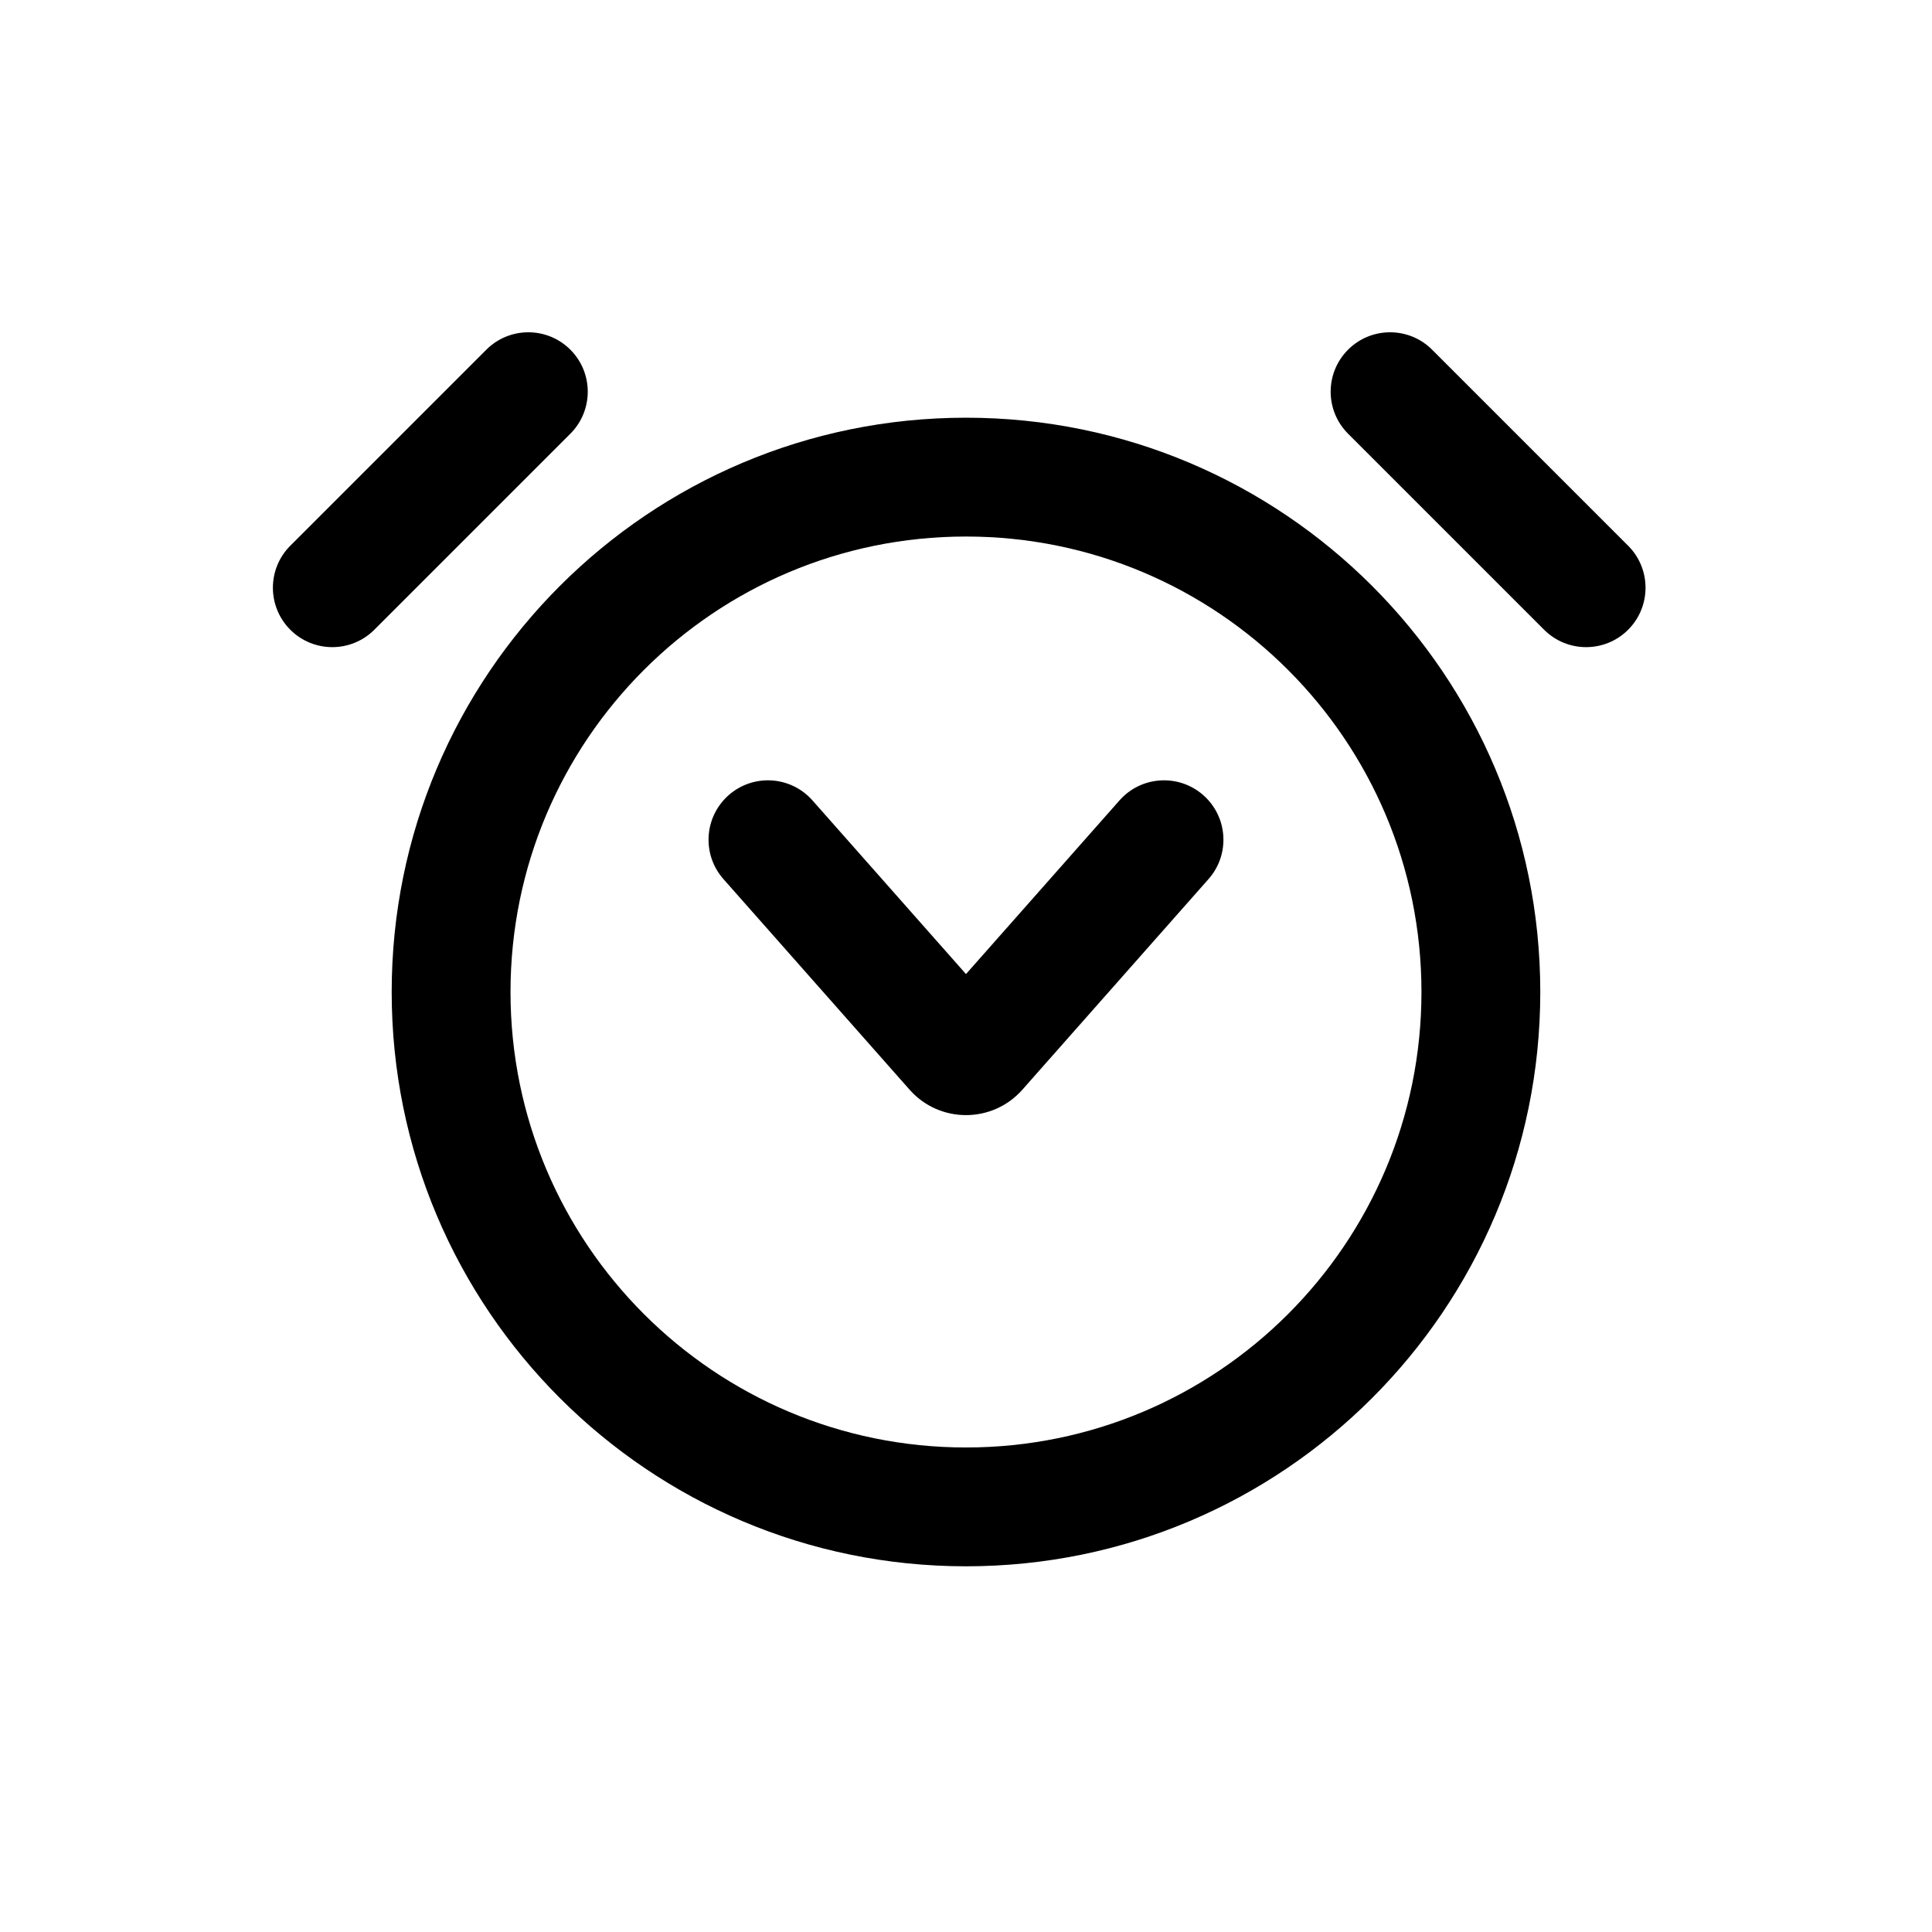
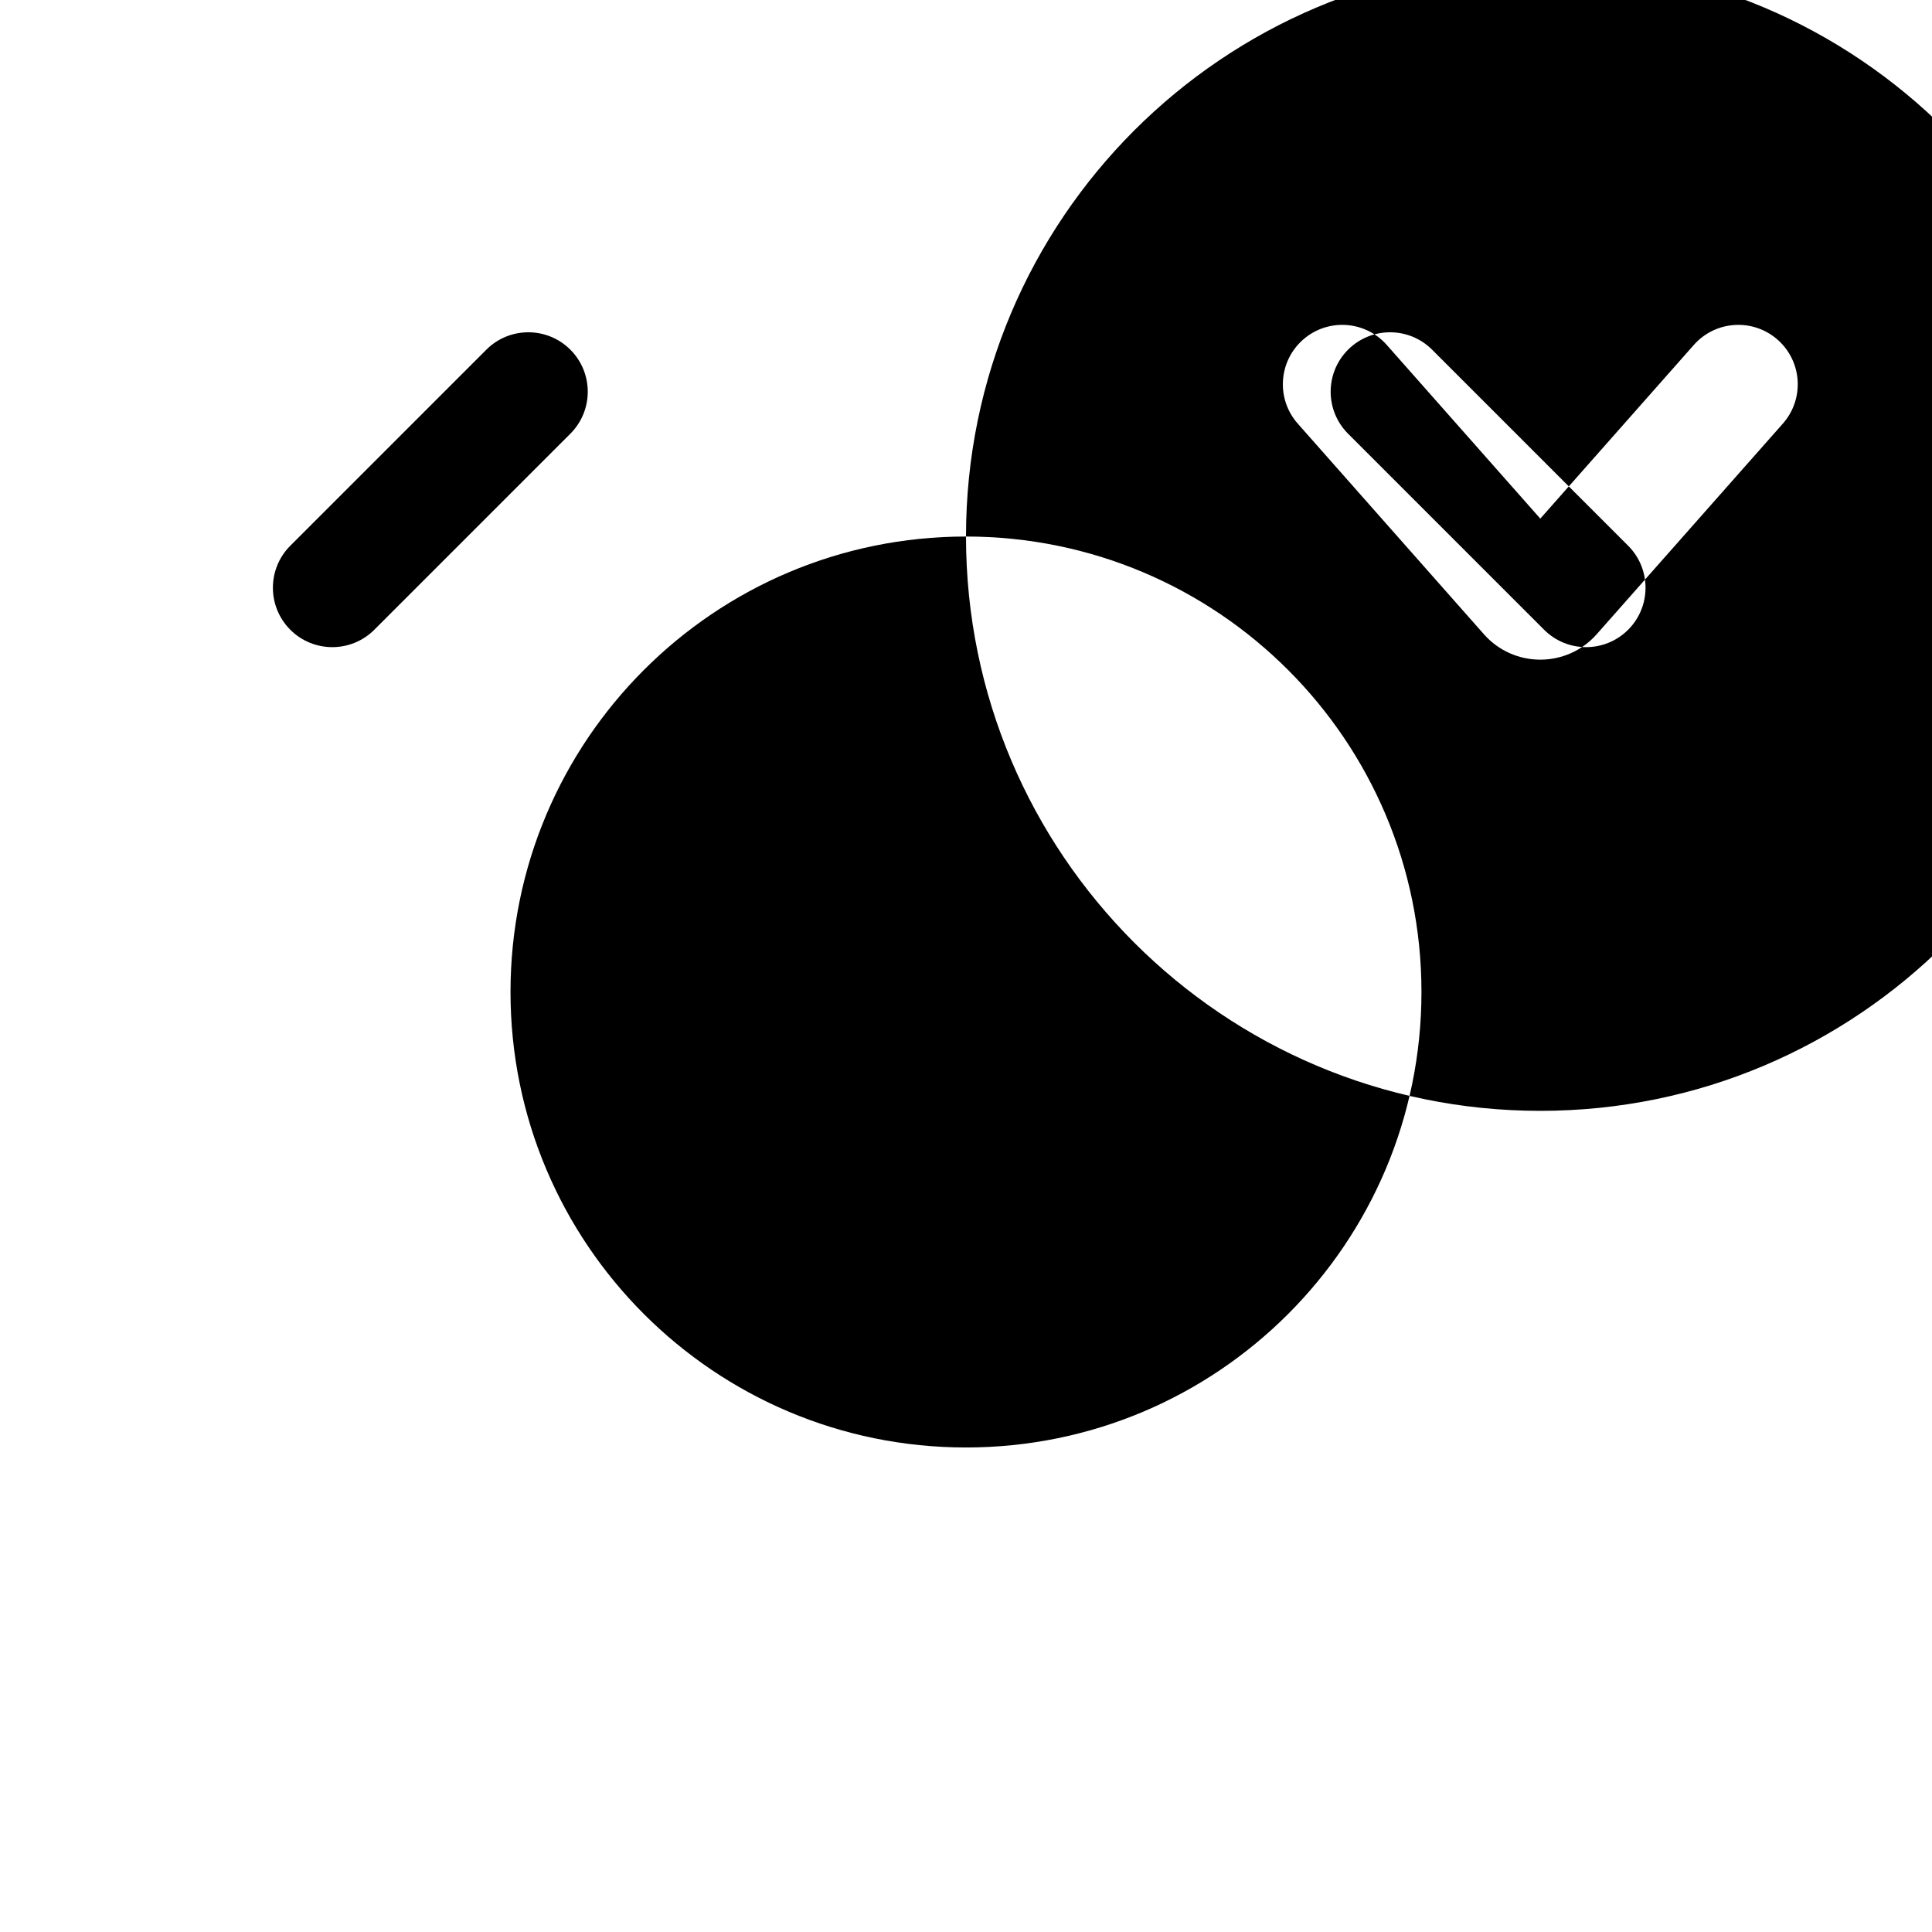
<svg xmlns="http://www.w3.org/2000/svg" fill="#000000" width="800px" height="800px" version="1.1" viewBox="144 144 512 512">
-   <path d="m295.15 236.67c6.148 6.148 6.148 16.117 0 22.266l-51.953 51.953c-6.148 6.148-16.117 6.148-22.266 0-6.148-6.148-6.148-16.117 0-22.266l51.953-51.953c6.148-6.148 16.117-6.148 22.266 0zm206.1 0c6.148-6.148 16.117-6.148 22.27 0l51.953 51.953c6.144 6.148 6.144 16.117 0 22.266-6.148 6.148-16.121 6.148-22.27 0l-51.953-51.953c-6.148-6.148-6.148-16.117 0-22.266zm-101.25 49.516c-66.664 0-120.71 54.043-120.71 120.7 0 66.664 54.043 120.71 120.71 120.71 66.66 0 120.7-54.043 120.7-120.71 0-66.66-54.043-120.7-120.7-120.7zm-152.2 120.7c0-84.051 68.141-152.19 152.2-152.19s152.19 68.141 152.19 152.19c0 84.055-68.137 152.2-152.19 152.2s-152.2-68.141-152.2-152.2zm89.285-52.145c6.516-5.758 16.465-5.144 22.223 1.371l40.688 46.027 40.684-46.027c5.758-6.516 15.707-7.129 22.223-1.371 6.516 5.762 7.129 15.707 1.367 22.223l-49.332 55.816c-7.938 8.98-21.949 8.98-29.887 0l-49.332-55.816c-5.758-6.516-5.144-16.461 1.367-22.223z" fill-rule="evenodd" />
+   <path d="m295.15 236.67c6.148 6.148 6.148 16.117 0 22.266l-51.953 51.953c-6.148 6.148-16.117 6.148-22.266 0-6.148-6.148-6.148-16.117 0-22.266l51.953-51.953c6.148-6.148 16.117-6.148 22.266 0zm206.1 0c6.148-6.148 16.117-6.148 22.27 0l51.953 51.953c6.144 6.148 6.144 16.117 0 22.266-6.148 6.148-16.121 6.148-22.27 0l-51.953-51.953c-6.148-6.148-6.148-16.117 0-22.266zm-101.25 49.516c-66.664 0-120.71 54.043-120.71 120.7 0 66.664 54.043 120.71 120.71 120.71 66.66 0 120.7-54.043 120.7-120.71 0-66.66-54.043-120.7-120.7-120.7zc0-84.051 68.141-152.19 152.2-152.19s152.19 68.141 152.19 152.19c0 84.055-68.137 152.2-152.19 152.2s-152.2-68.141-152.2-152.2zm89.285-52.145c6.516-5.758 16.465-5.144 22.223 1.371l40.688 46.027 40.684-46.027c5.758-6.516 15.707-7.129 22.223-1.371 6.516 5.762 7.129 15.707 1.367 22.223l-49.332 55.816c-7.938 8.98-21.949 8.98-29.887 0l-49.332-55.816c-5.758-6.516-5.144-16.461 1.367-22.223z" fill-rule="evenodd" />
</svg>